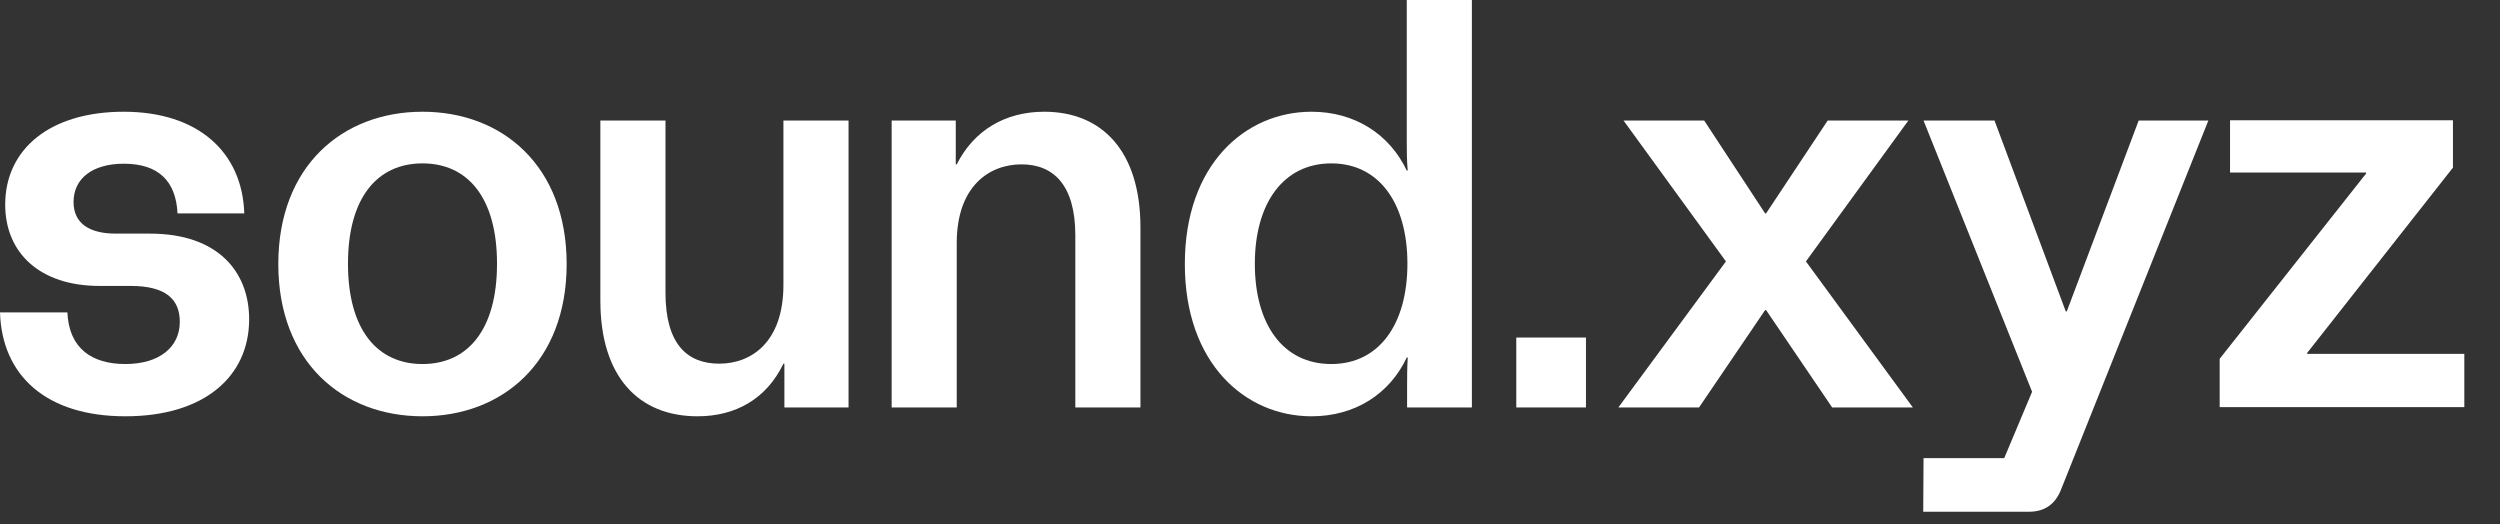
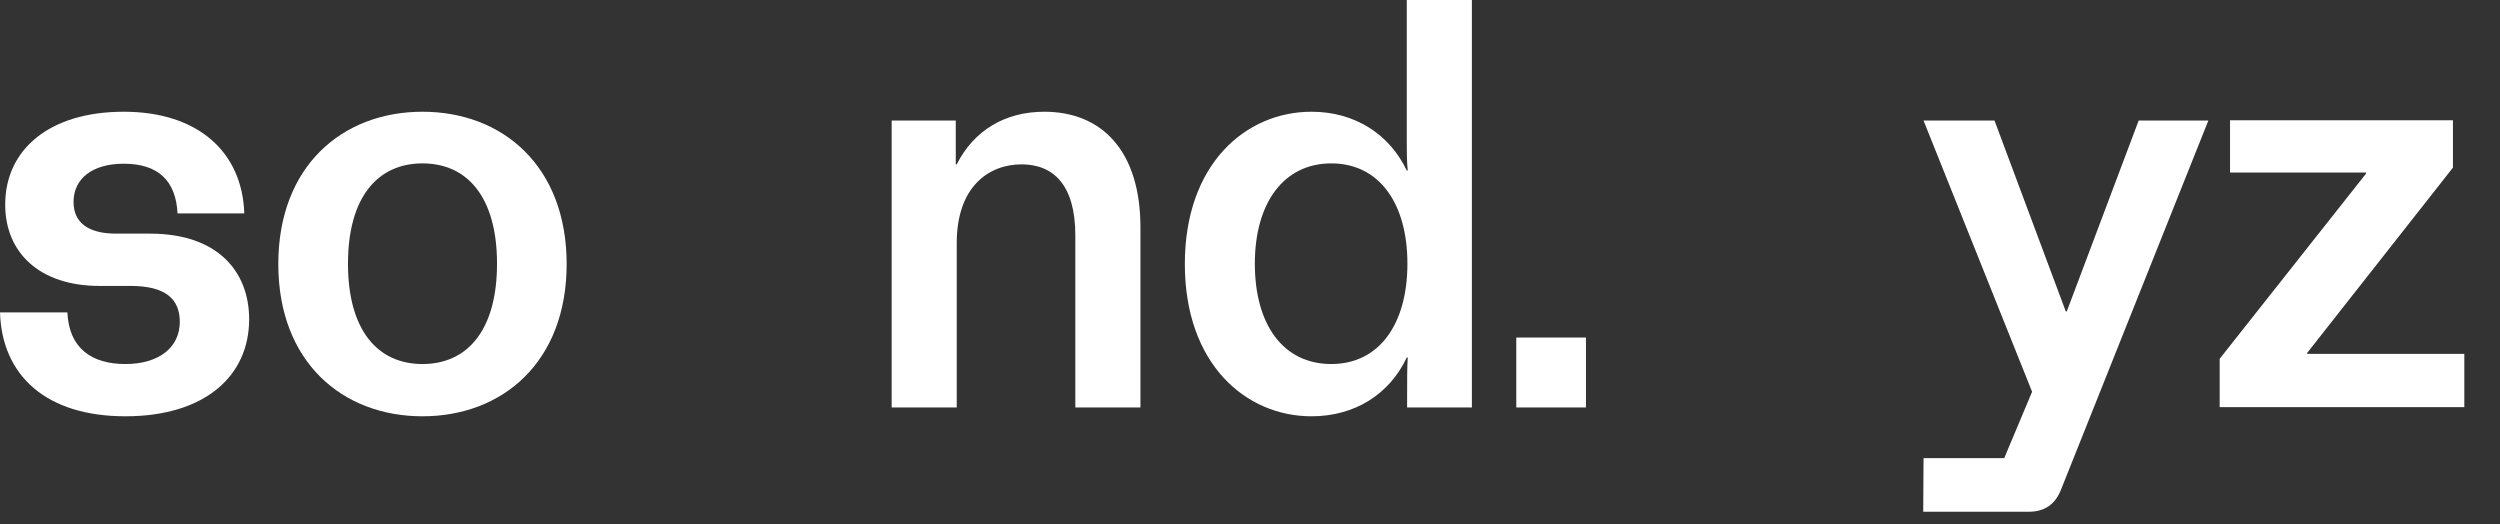
<svg xmlns="http://www.w3.org/2000/svg" width="62" height="13" viewBox="0 0 62 13" fill="none">
  <rect x="0" y="0" width="62" height="13" fill="#333333" stroke="none" />
  <path d="M0 7.747H1.671C1.711 8.639 2.274 9.028 3.11 9.028C3.945 9.028 4.459 8.614 4.459 7.982C4.459 7.423 4.114 7.091 3.238 7.091H2.467C0.988 7.091 0.129 6.272 0.129 5.073C0.129 3.712 1.221 2.771 3.069 2.771C4.917 2.771 6.01 3.776 6.058 5.292H4.403C4.363 4.489 3.929 4.06 3.069 4.06C2.298 4.06 1.824 4.425 1.824 5.008C1.824 5.543 2.218 5.794 2.877 5.794H3.72C5.416 5.794 6.179 6.75 6.179 7.917C6.179 9.327 5.078 10.324 3.11 10.324C1.141 10.324 0.048 9.311 0 7.747Z" fill="white" />
  <path d="M6.902 6.548C6.902 4.117 8.493 2.771 10.478 2.771C12.462 2.771 14.053 4.117 14.053 6.548C14.053 8.979 12.462 10.324 10.478 10.324C8.493 10.324 6.902 8.979 6.902 6.548ZM10.478 9.028C11.595 9.028 12.326 8.185 12.326 6.54C12.326 4.895 11.595 4.052 10.478 4.052C9.361 4.052 8.63 4.895 8.63 6.54C8.63 8.185 9.361 9.028 10.478 9.028Z" fill="white" />
-   <path d="M14.889 7.455V2.99H16.504V7.261C16.504 8.533 17.042 9.019 17.838 9.019C18.633 9.019 19.429 8.485 19.429 7.066V2.99H21.044V10.105H19.453V9.019H19.429C19.003 9.903 18.232 10.324 17.299 10.324C15.837 10.324 14.889 9.344 14.889 7.455Z" fill="white" />
  <path d="M22.113 2.99H23.703V4.076H23.727C24.153 3.233 24.925 2.771 25.897 2.771C27.335 2.771 28.283 3.752 28.283 5.64V10.105H26.668V5.835C26.668 4.595 26.13 4.076 25.334 4.076C24.539 4.076 23.727 4.611 23.727 6.029V10.105H22.113V2.99Z" fill="white" />
-   <path d="M29.384 6.548C29.384 4.076 30.887 2.771 32.526 2.771C33.603 2.771 34.462 3.331 34.888 4.23H34.912C34.888 3.987 34.888 3.76 34.888 3.509V0H36.503V10.105H34.896V9.627C34.896 9.368 34.896 9.133 34.912 8.865H34.888C34.462 9.773 33.603 10.324 32.526 10.324C30.887 10.324 29.384 9.019 29.384 6.548ZM33.016 9.028C34.197 9.028 34.904 8.047 34.904 6.54C34.904 5.032 34.197 4.052 33.016 4.052C31.835 4.052 31.12 5.032 31.12 6.54C31.12 8.047 31.819 9.028 33.016 9.028Z" fill="white" />
+   <path d="M29.384 6.548C29.384 4.076 30.887 2.771 32.526 2.771C33.603 2.771 34.462 3.331 34.888 4.23H34.912C34.888 3.987 34.888 3.76 34.888 3.509V0H36.503V10.105H34.896C34.896 9.368 34.896 9.133 34.912 8.865H34.888C34.462 9.773 33.603 10.324 32.526 10.324C30.887 10.324 29.384 9.019 29.384 6.548ZM33.016 9.028C34.197 9.028 34.904 8.047 34.904 6.54C34.904 5.032 34.197 4.052 33.016 4.052C31.835 4.052 31.12 5.032 31.12 6.54C31.12 8.047 31.819 9.028 33.016 9.028Z" fill="white" />
  <path d="M37.604 8.371H39.332V10.105H37.604V8.371Z" fill="white" />
-   <path d="M42.803 6.483L40.264 2.99H42.264L43.775 5.292H43.799L45.326 2.99H47.327L44.787 6.483L47.439 10.105H45.438L43.799 7.69H43.775L42.136 10.105H40.135L42.803 6.483Z" fill="white" />
  <path d="M47.704 11.361H49.705L50.396 9.716L47.704 2.99H49.464L51.231 7.723H51.256L53.039 2.99H54.767L51.111 12.148C50.966 12.512 50.701 12.691 50.316 12.691H47.696L47.704 11.361Z" fill="white" />
  <path d="M55.048 8.898L58.68 4.303V4.279H55.305V2.982H60.833V4.157L57.218 8.752V8.776H61.115V10.097H55.048V8.898Z" fill="white" />
</svg>